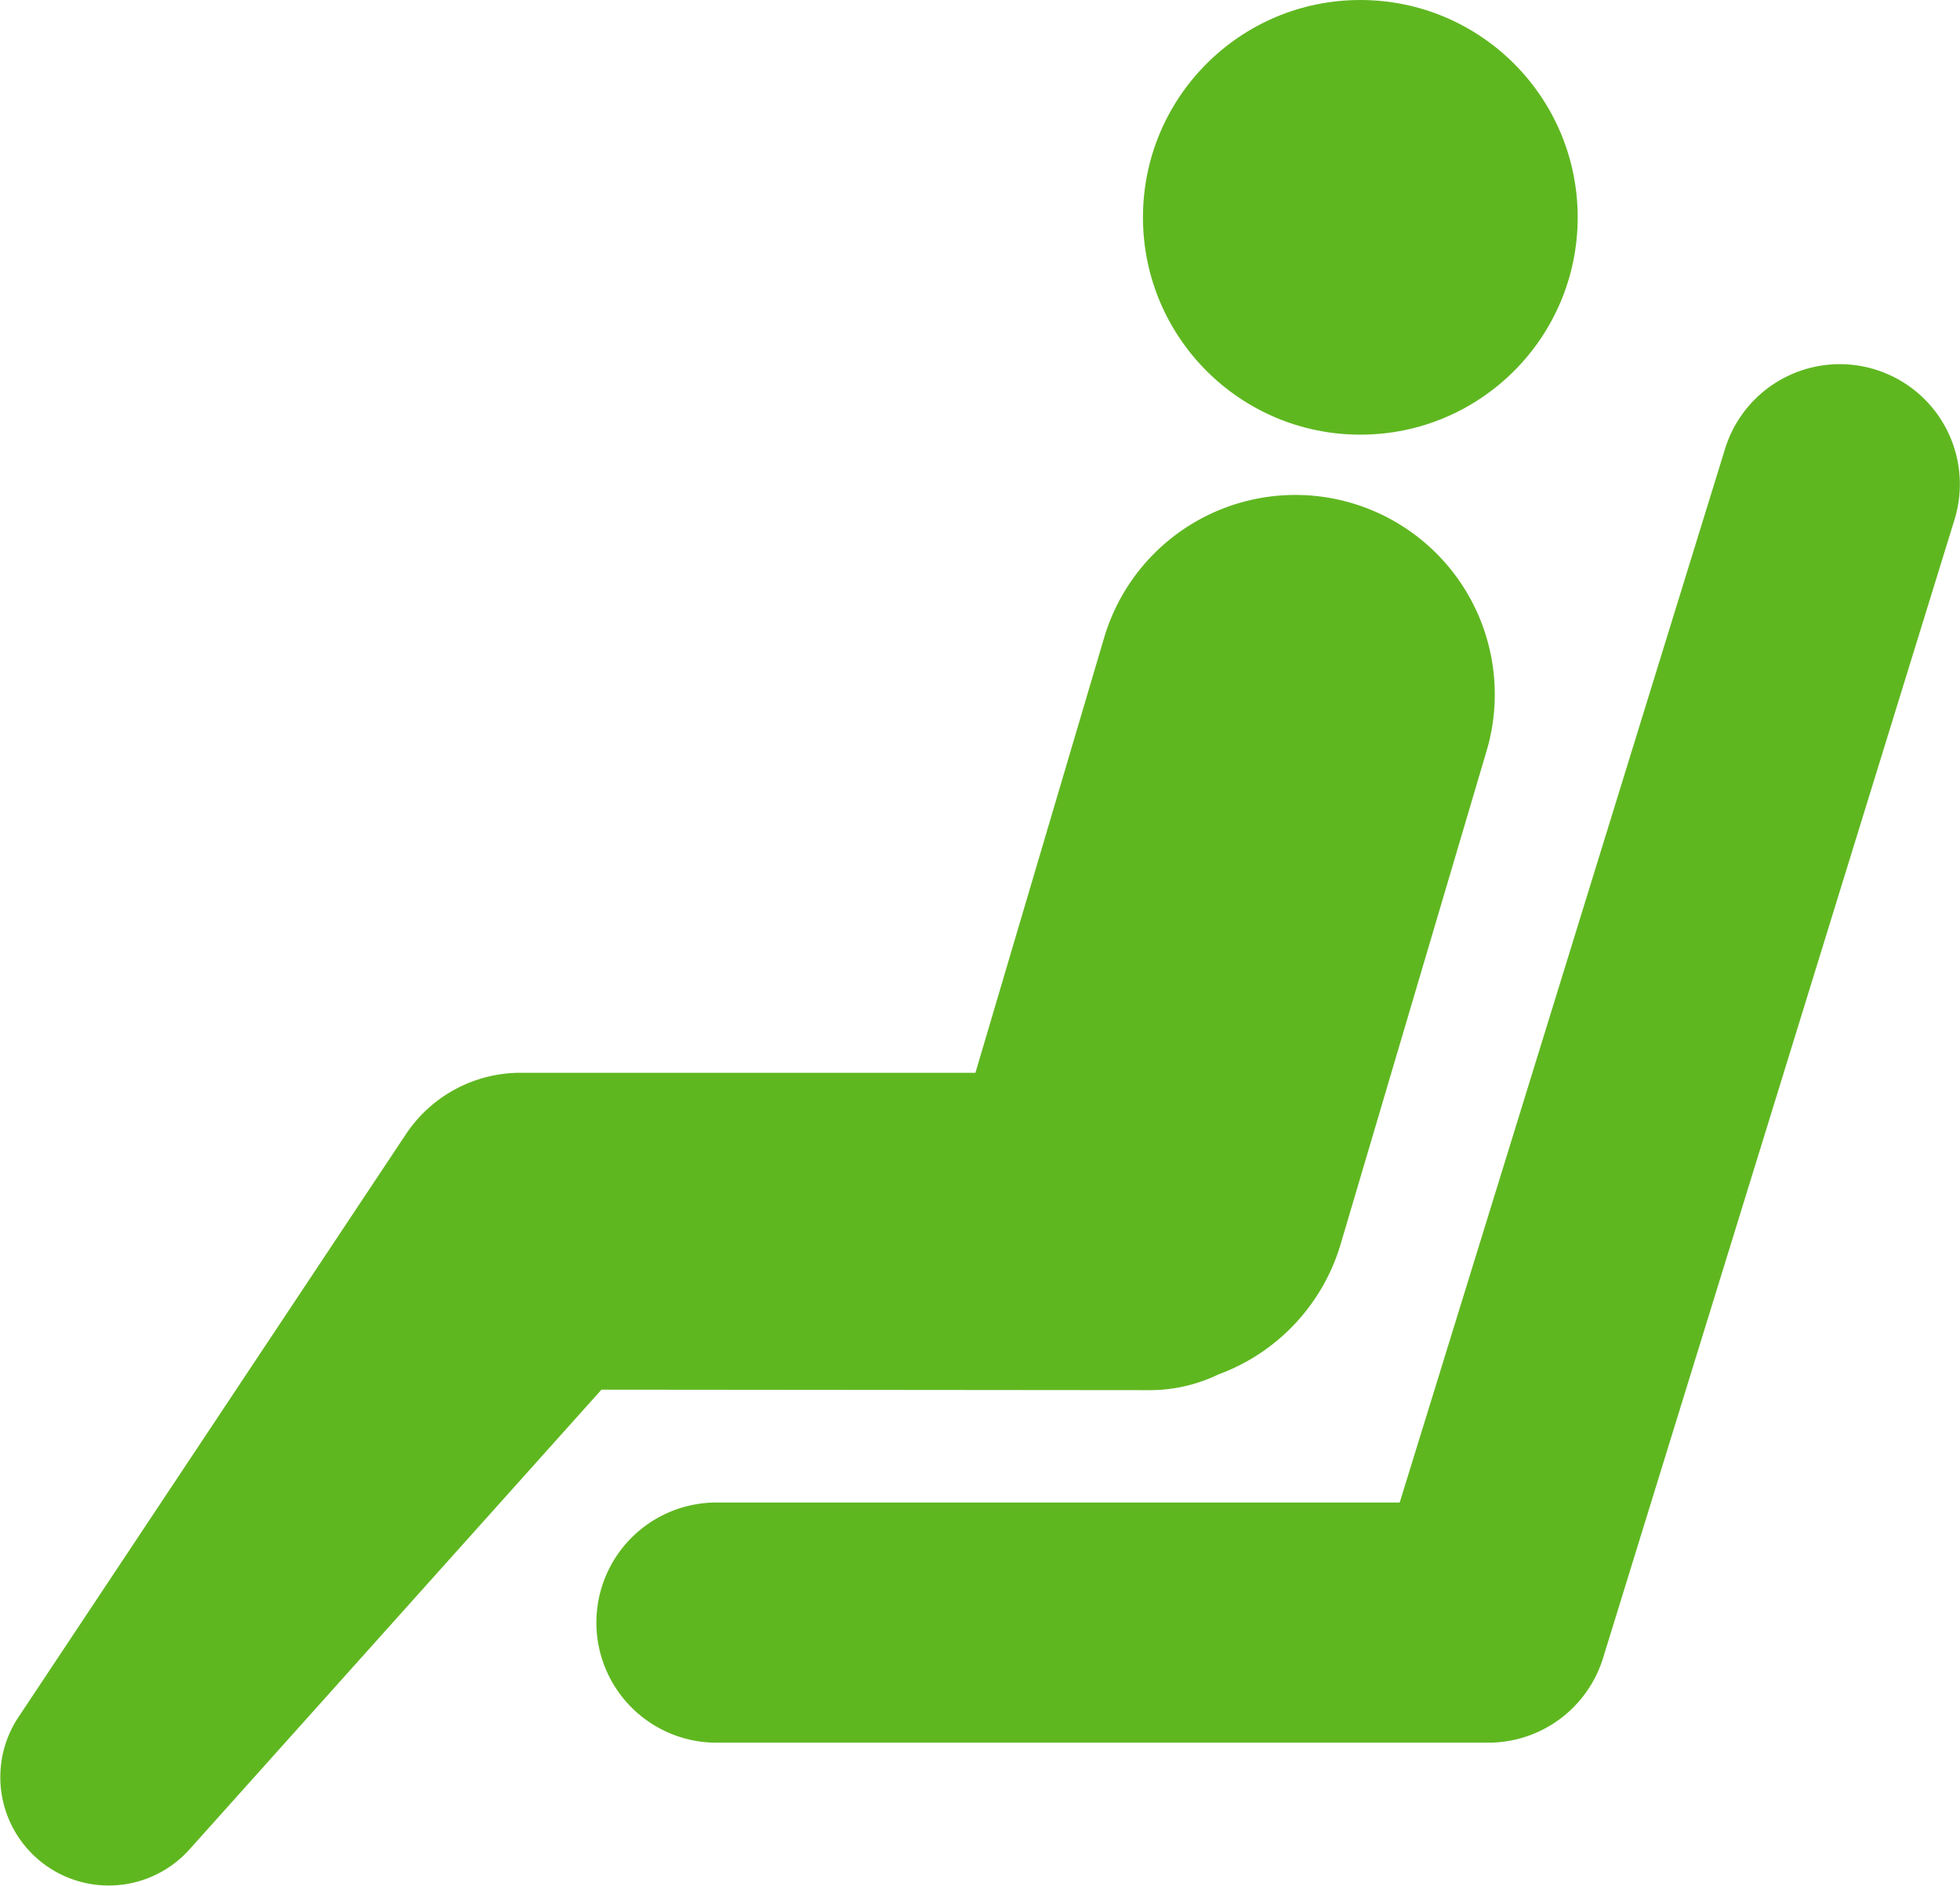
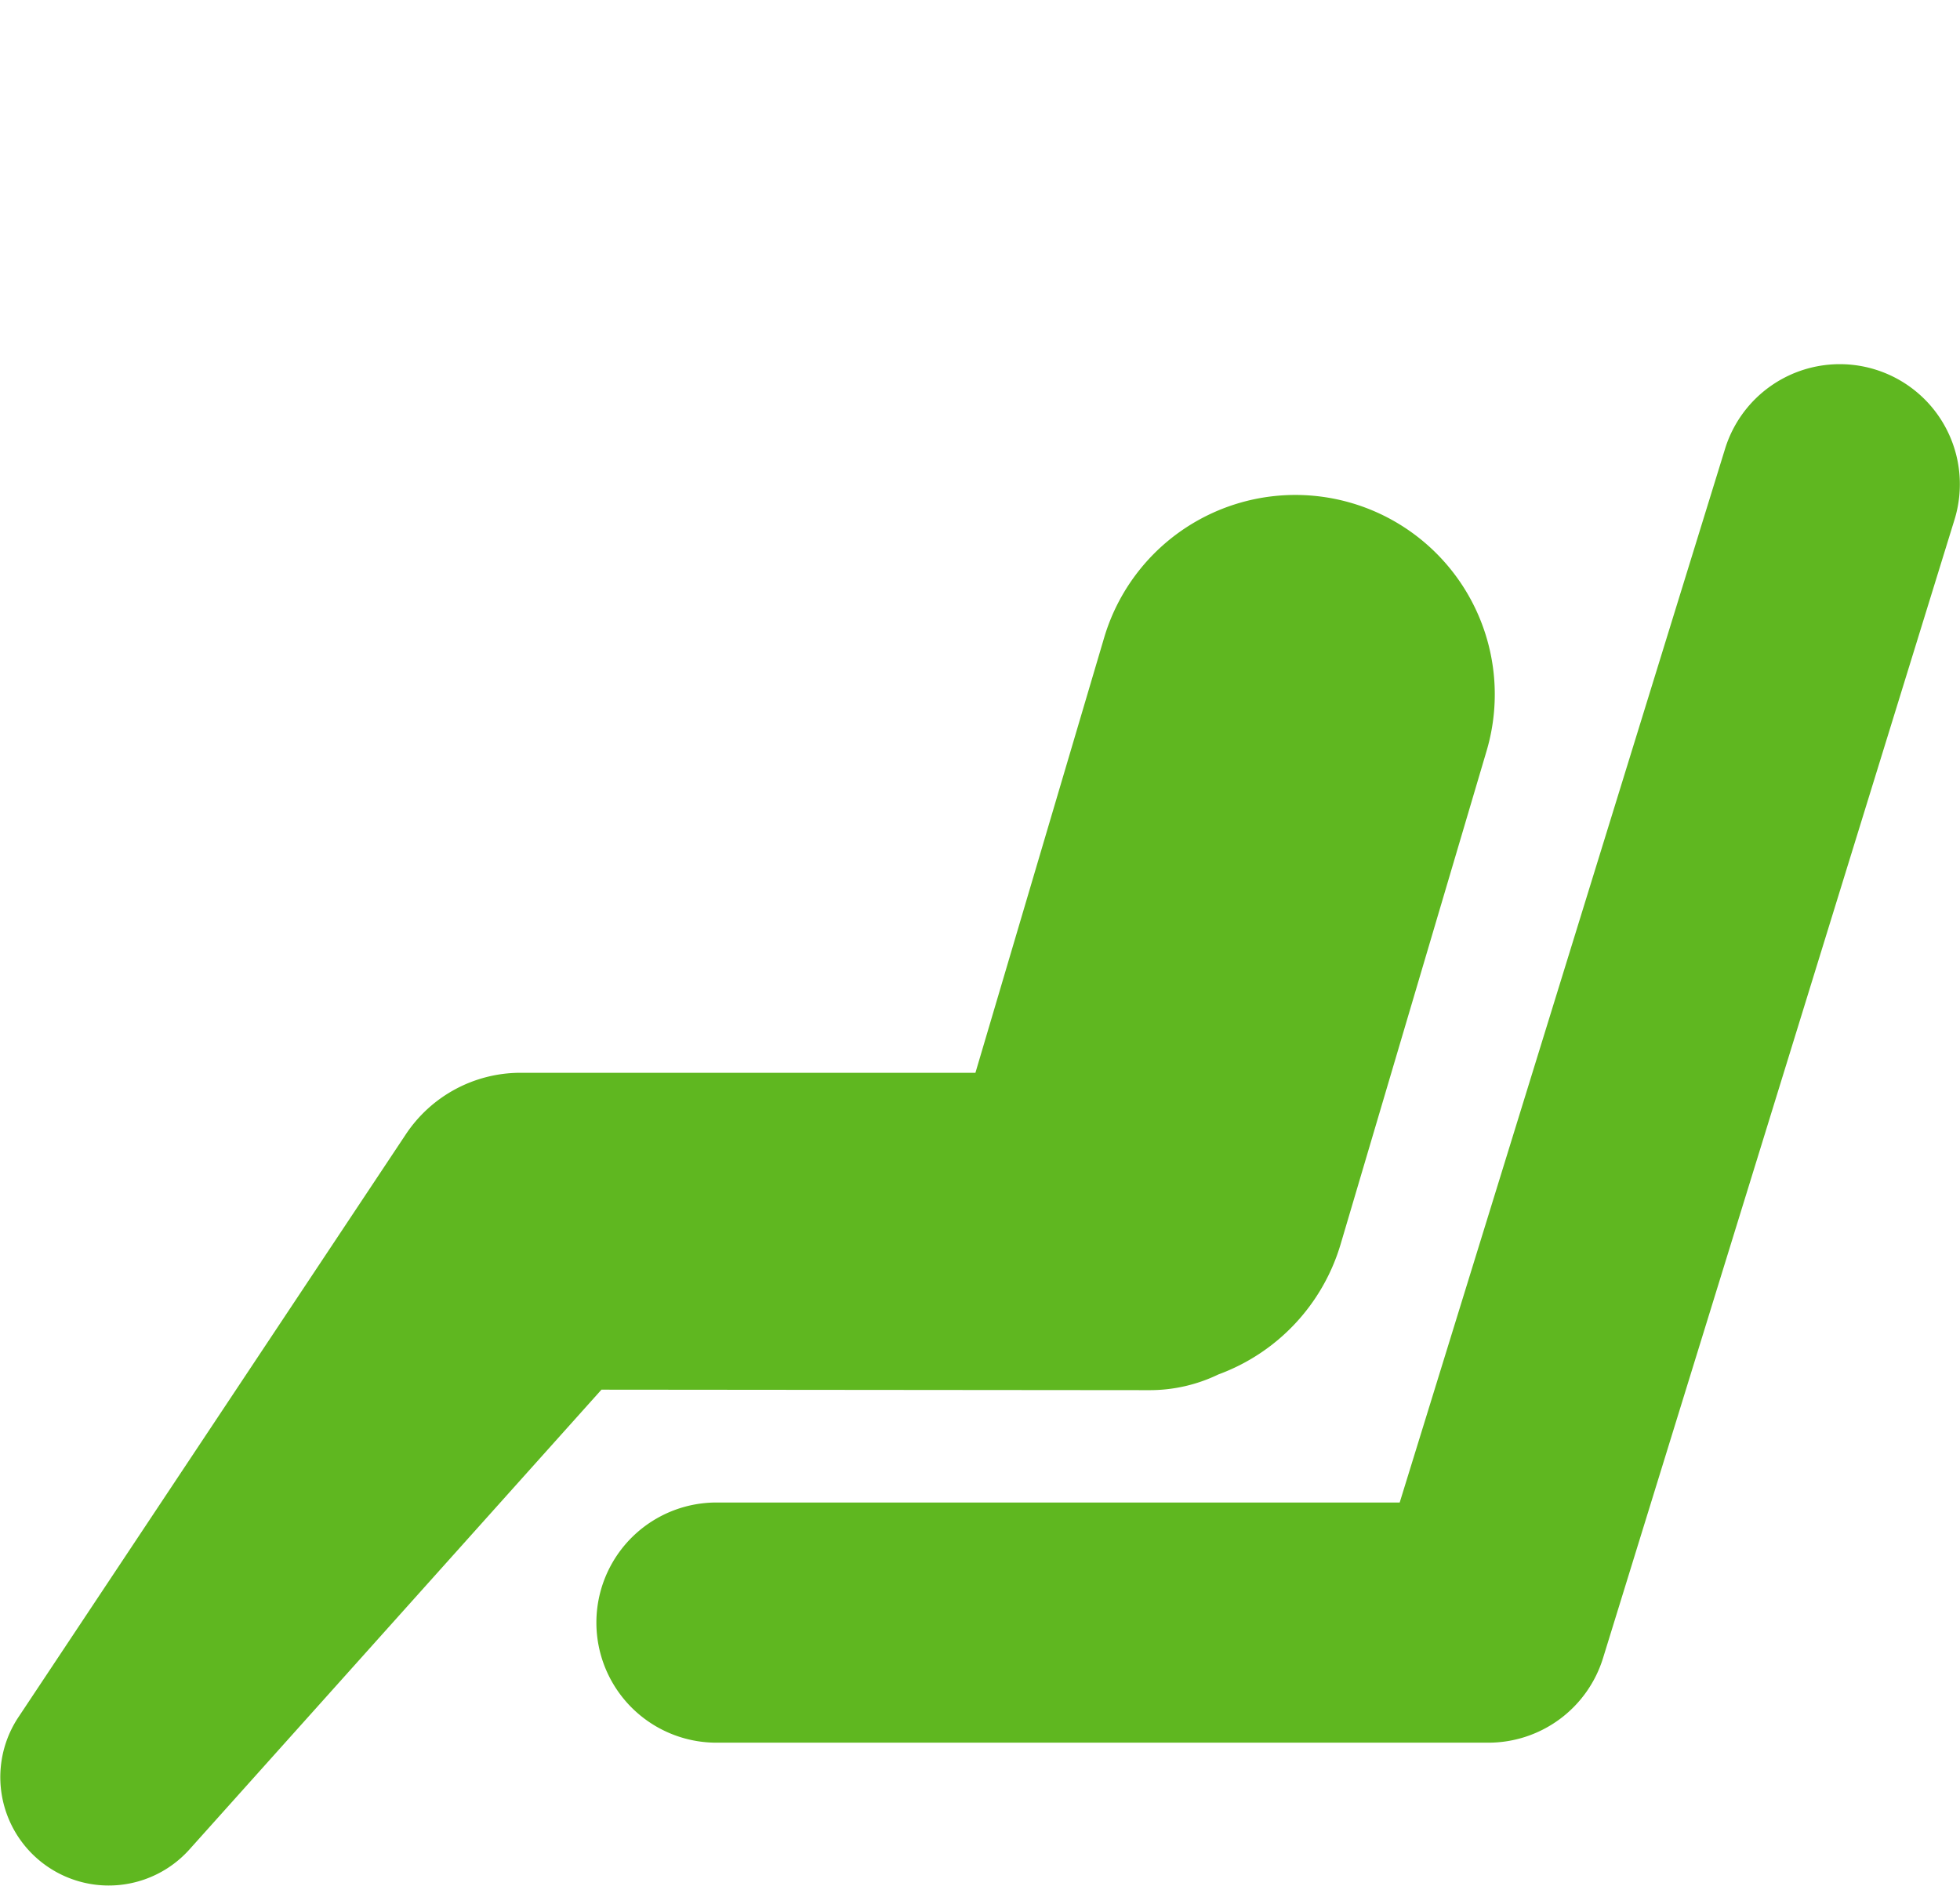
<svg xmlns="http://www.w3.org/2000/svg" width="24.193" height="23.288" viewBox="0 0 24.193 23.288">
  <g id="search_list12" transform="translate(8301 16595.867)">
    <path id="路径_1" data-name="路径 1" d="M304.235,235.078a1.482,1.482,0,0,0-1.854.979l-4.016,13.008h-8.433a1.482,1.482,0,0,0,0,2.965h9.527a1.482,1.482,0,0,0,1.416-1.045l4.338-14.053A1.482,1.482,0,0,0,304.235,235.078Z" transform="translate(-8582.088 -16826.383)" fill="#5fb720" />
    <path id="路径_2" data-name="路径 2" d="M129.19,284.152a1.949,1.949,0,0,0,.849-.194,2.457,2.457,0,0,0,1.51-1.612l1.8-6.084a2.461,2.461,0,1,0-4.72-1.4l-1.589,5.372h-5.626a1.7,1.7,0,0,0-1.405.76l-4.785,7.2a1.338,1.338,0,0,0,2.11,1.633l5.09-5.681Z" transform="translate(-8416 -16862.857)" fill="#5fb720" />
-     <circle id="椭圆_1" data-name="椭圆 1" cx="2.683" cy="2.683" r="2.683" transform="translate(-8286.892 -16595.867)" fill="#5fb720" />
  </g>
</svg>